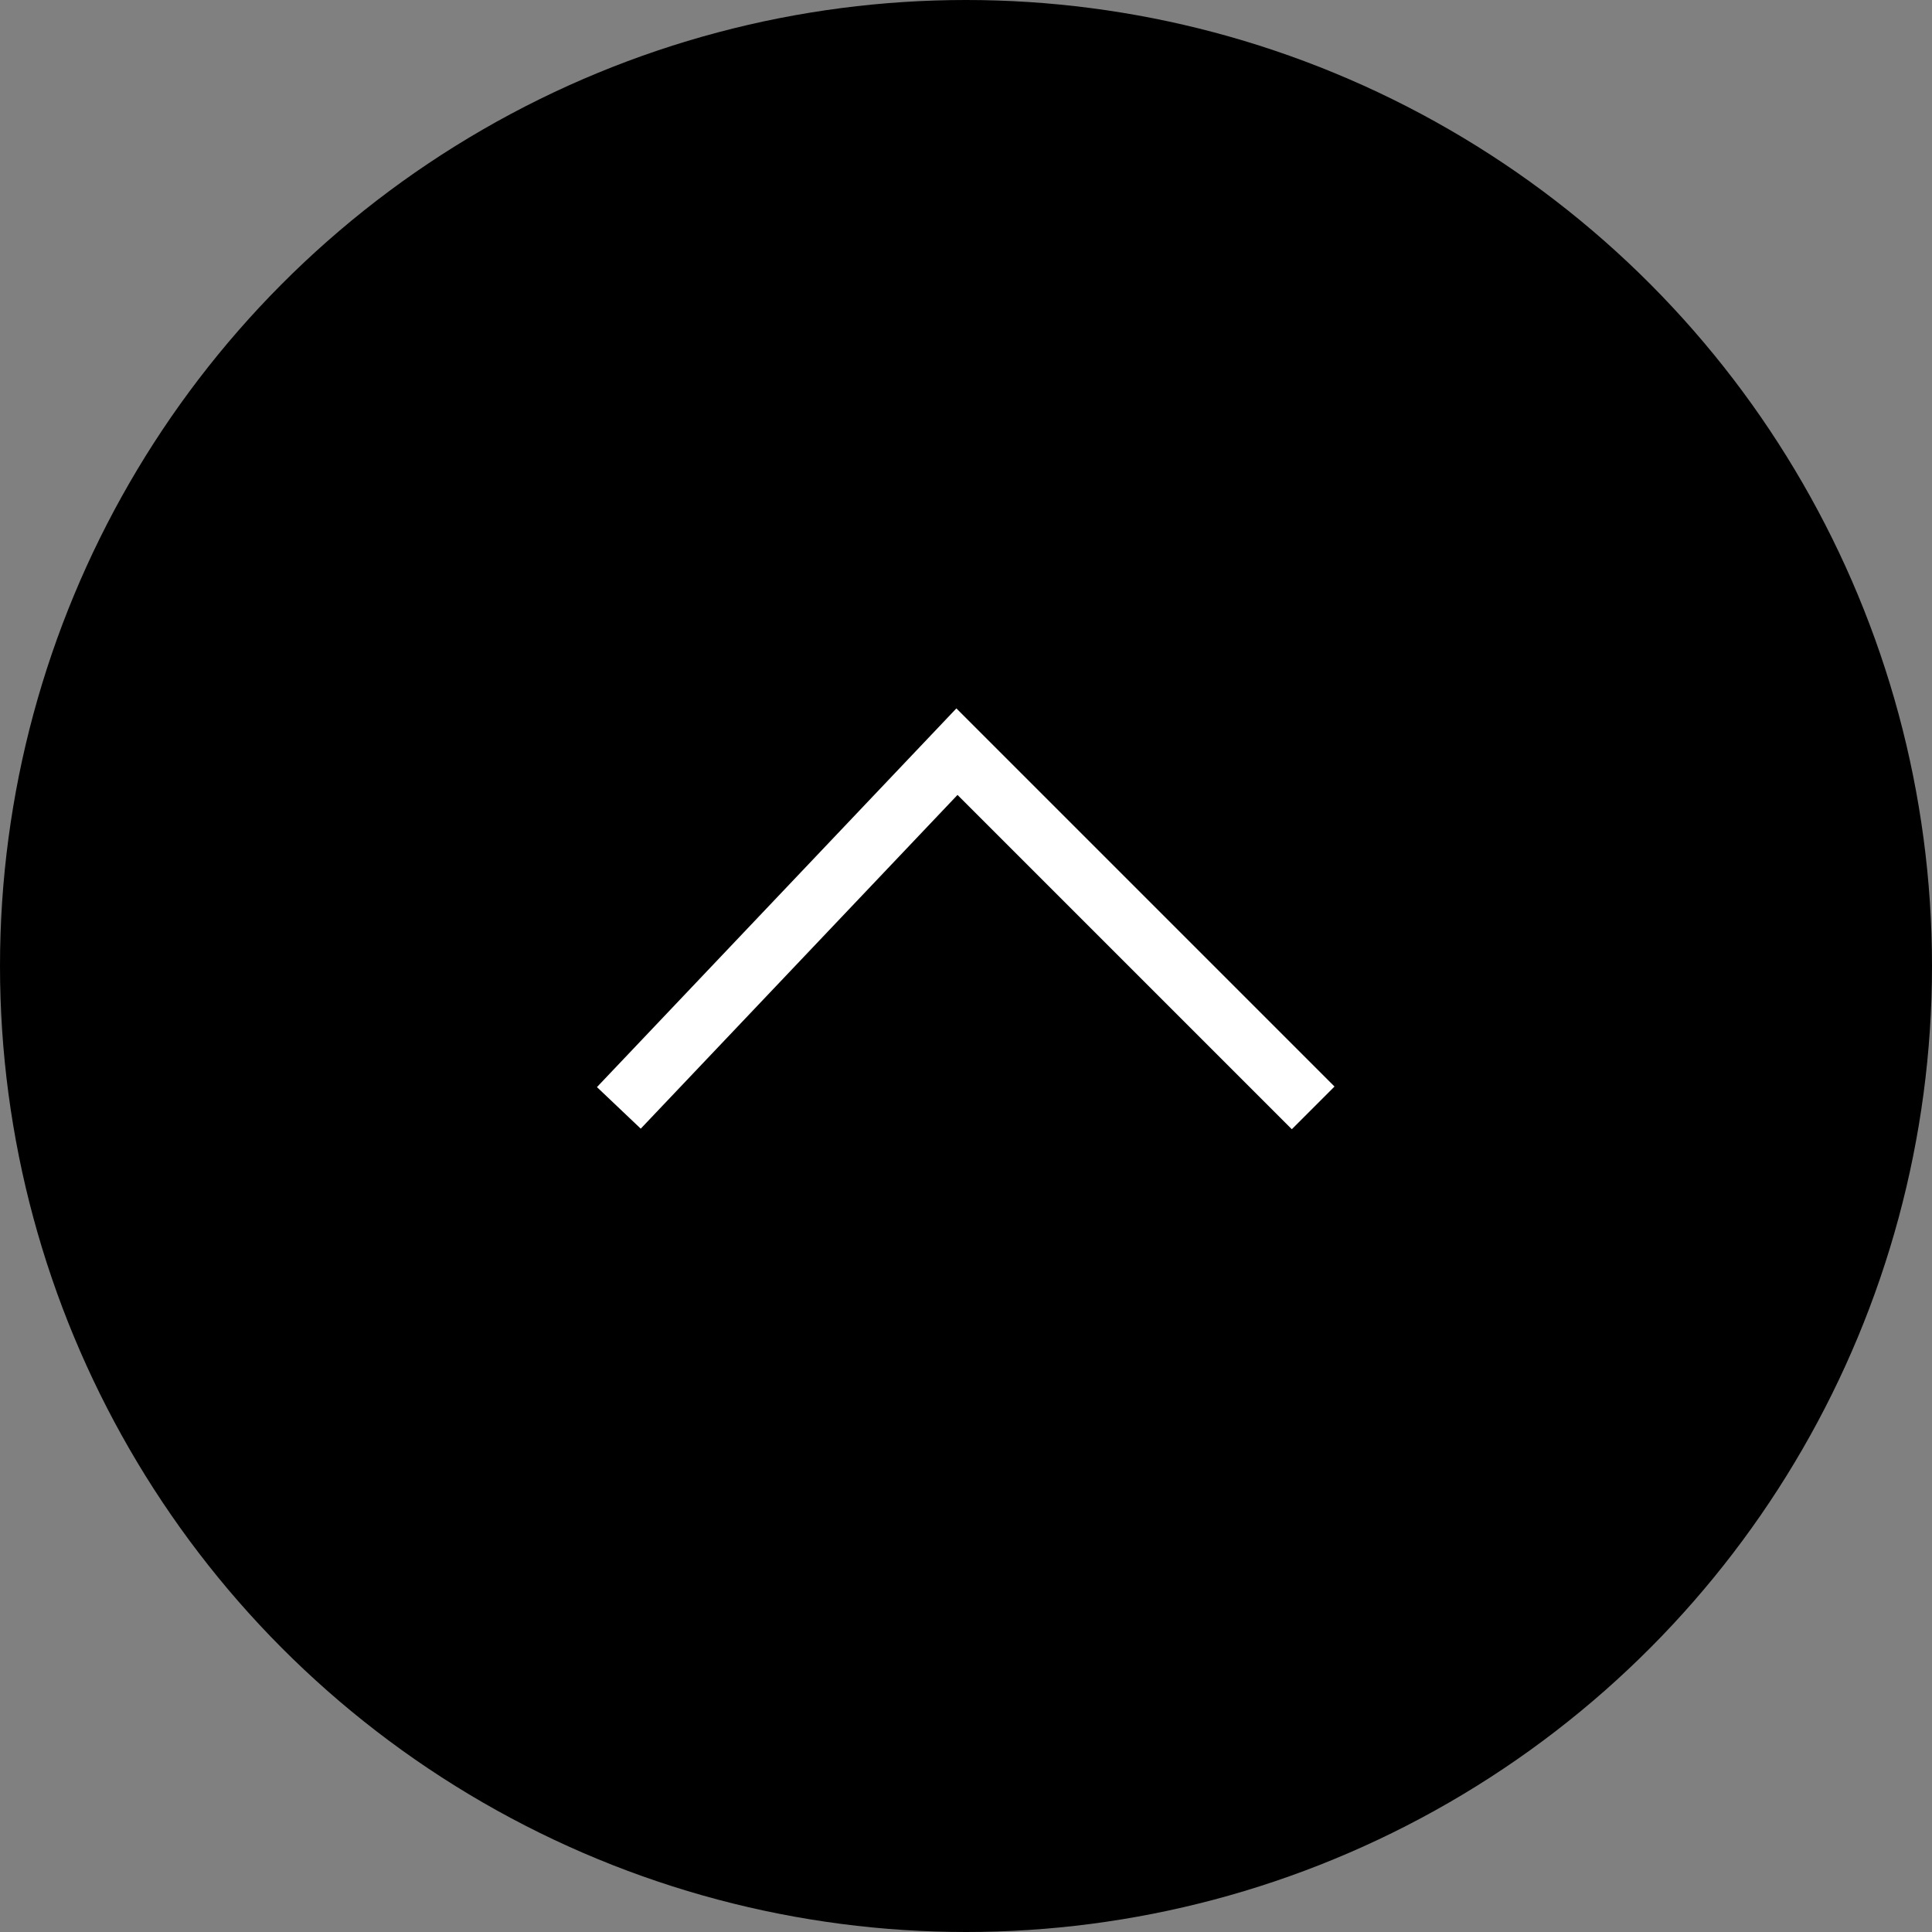
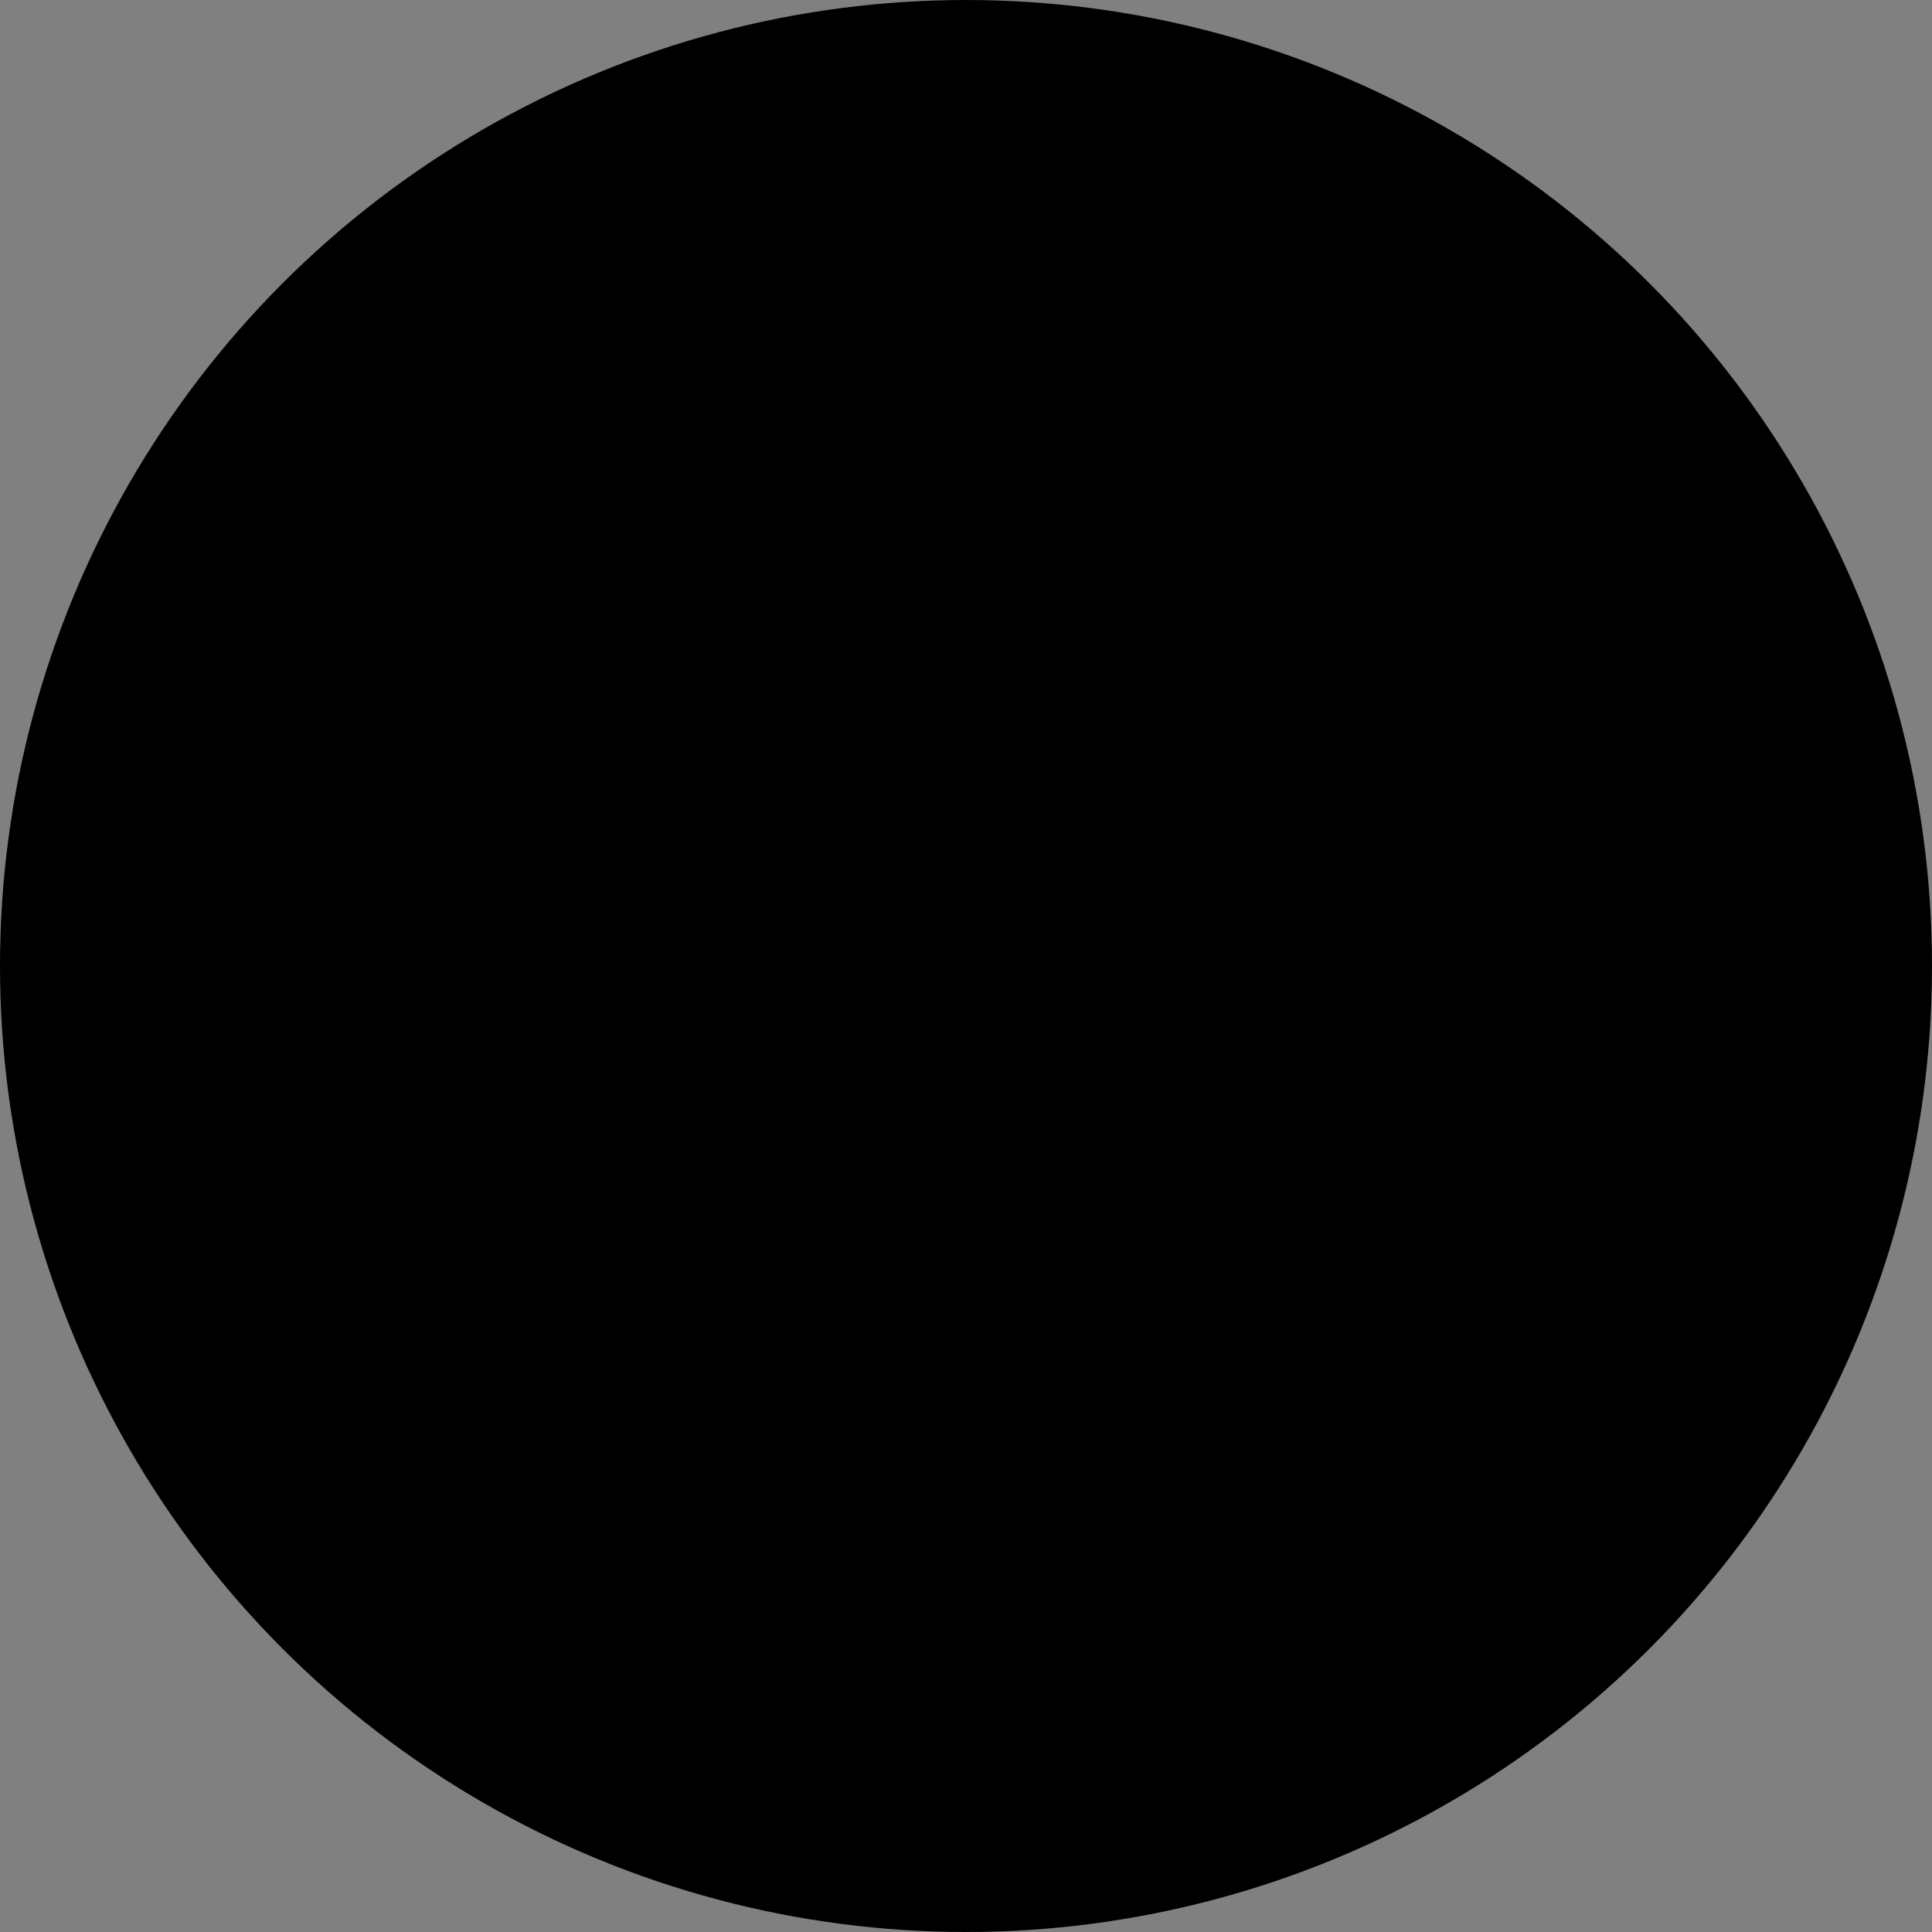
<svg xmlns="http://www.w3.org/2000/svg" id="그룹_4" data-name="그룹 4" width="64" height="64" viewBox="0 0 64 64">
  <rect x="0" y="0" width="64" height="64" fill="#808080" stroke="none" />
  <defs>
    <style>
      .cls-1 {
        fill: none;
        stroke: #fff;
        stroke-width: 2px;
        fill-rule: evenodd;
      }
    </style>
  </defs>
  <circle id="F" cx="32" cy="32" r="32" />
-   <path id="ic_top" class="cls-1" d="M660.5,1210.7l11.2-11.8,11.8,11.8" transform="translate(-640 -1174)" />
</svg>